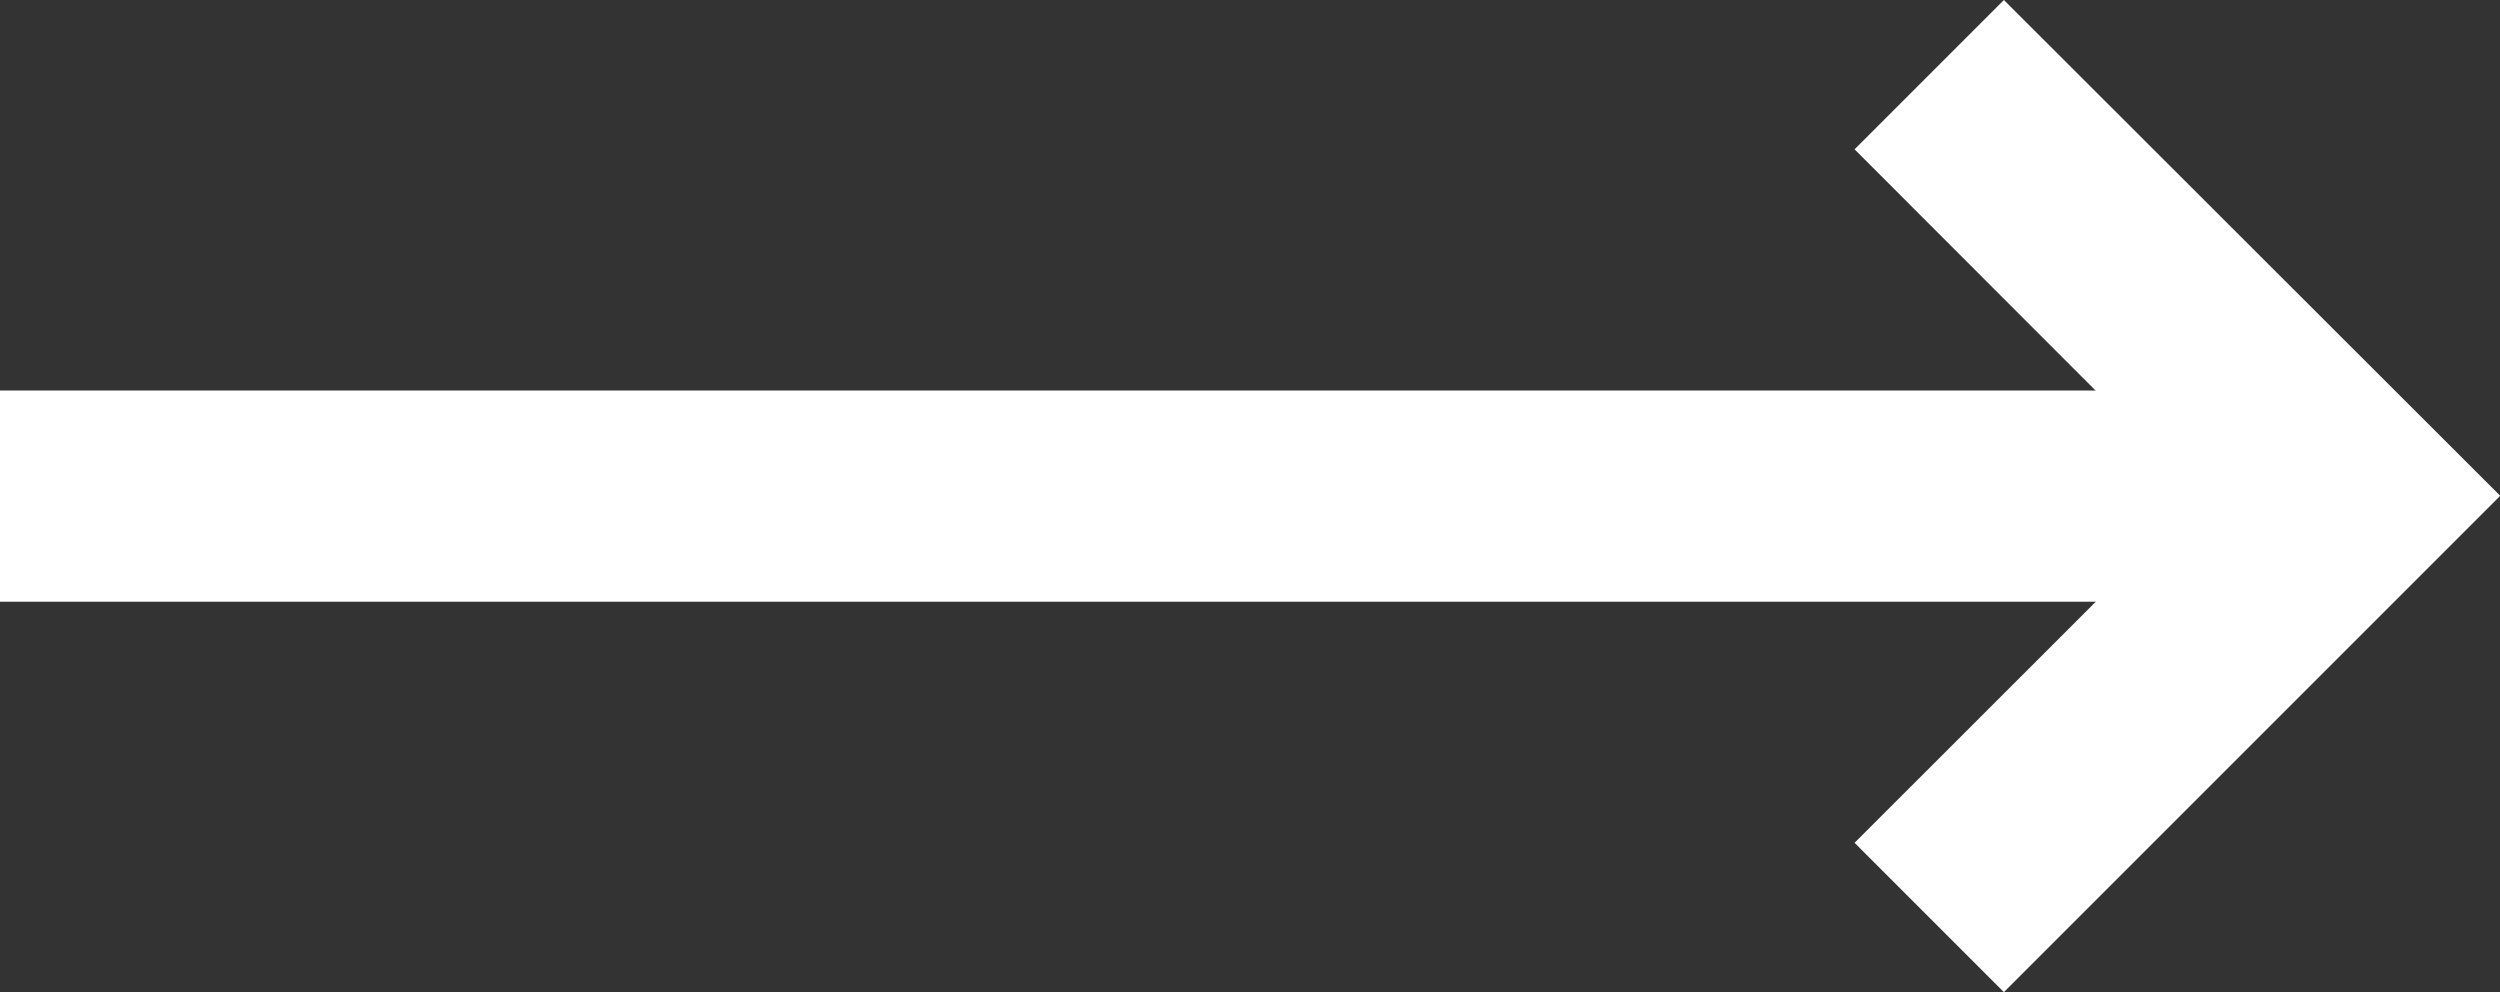
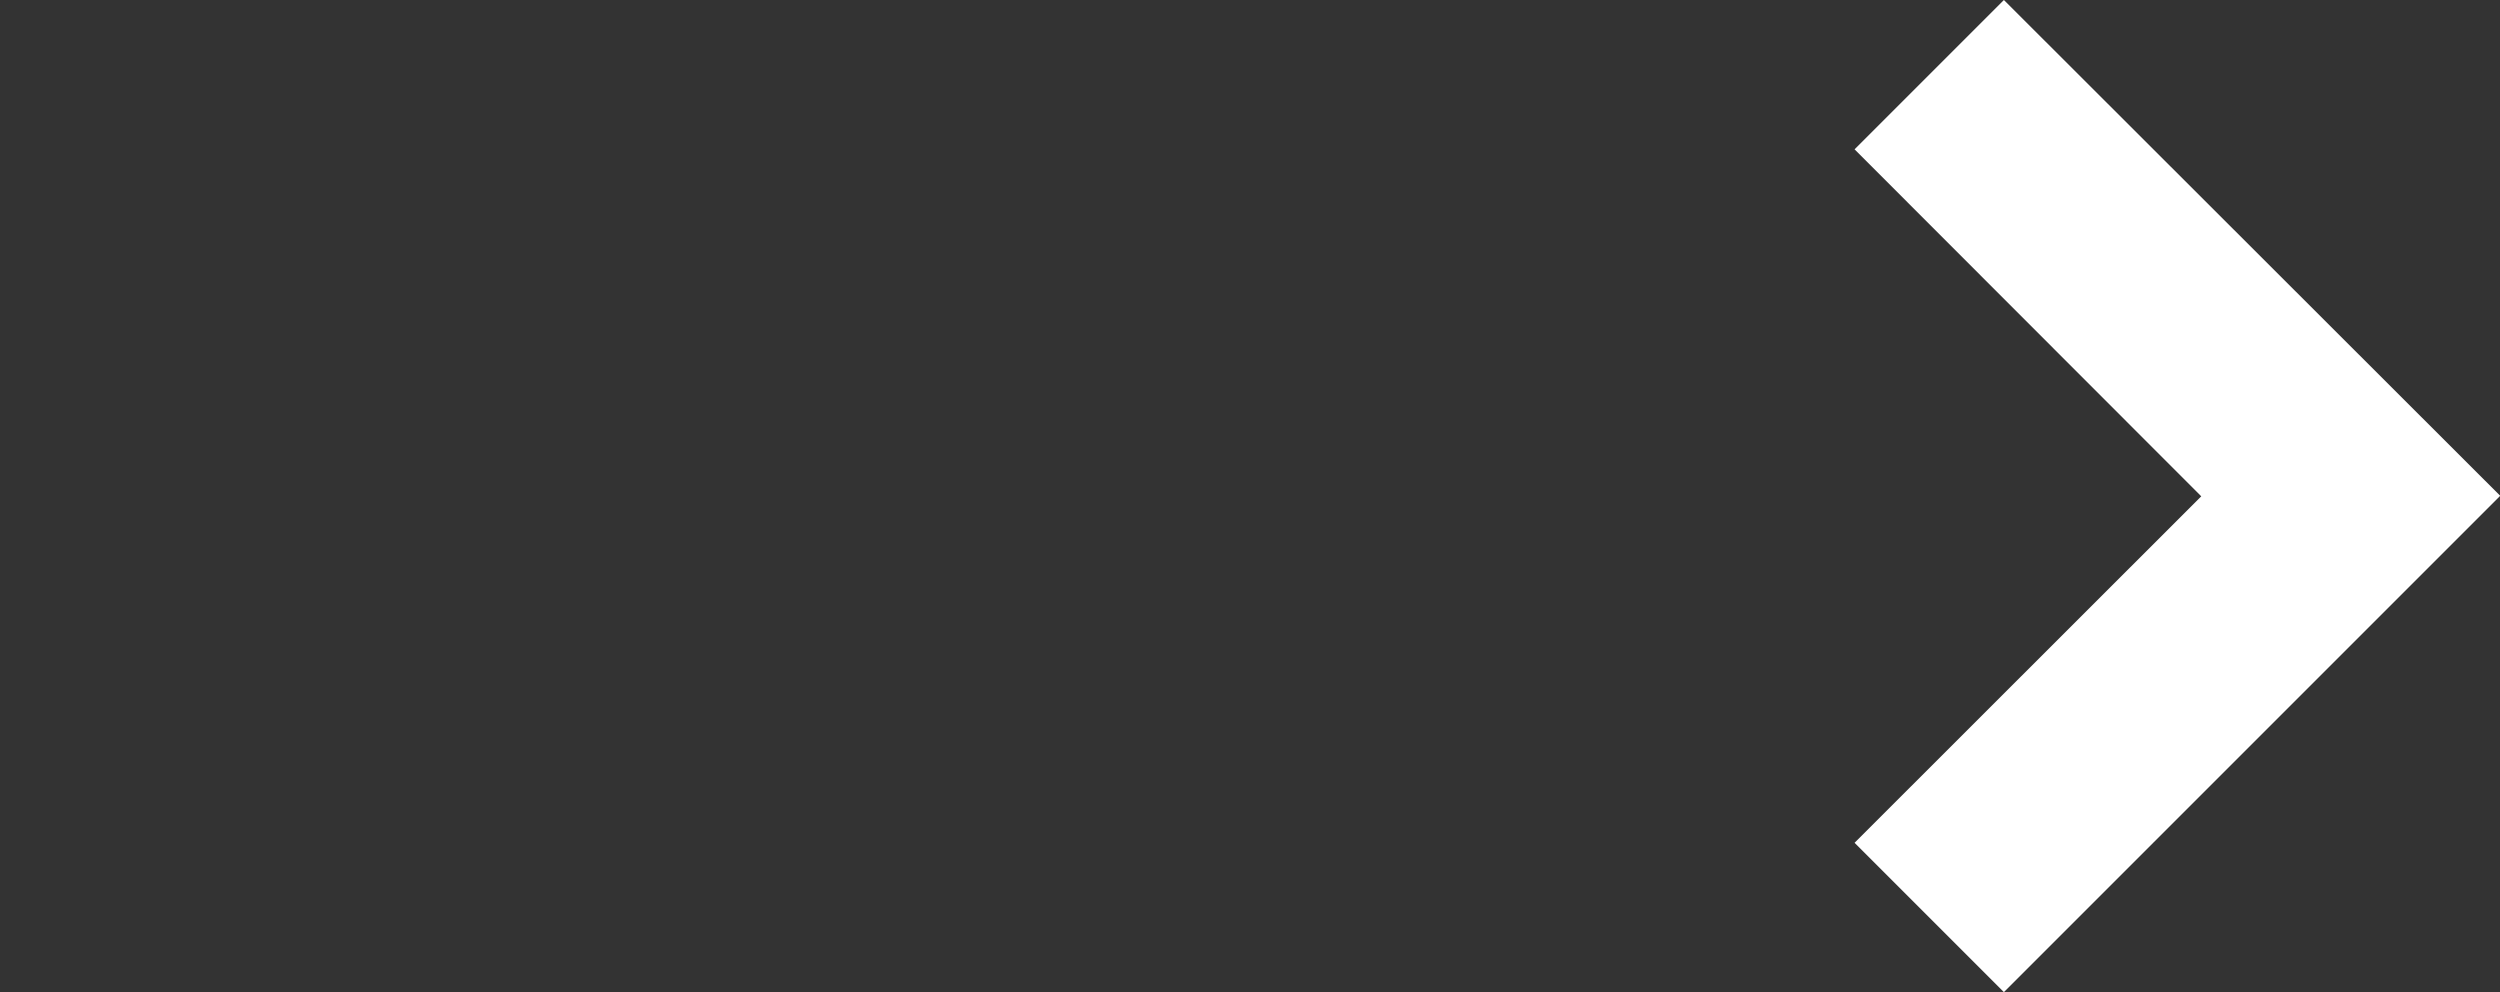
<svg xmlns="http://www.w3.org/2000/svg" id="cta-arrow-right-white" width="23.674" height="9.395" viewBox="0 0 23.674 9.395">
  <rect x="0" y="0" width="23.674" height="9.395" fill="#333333" stroke="none" />
  <path id="Pfad_19" data-name="Pfad 19" d="M18.976,0,17.562,1.414,20.845,4.7,17.562,7.981l1.414,1.414,4.7-4.7Z" transform="translate(0 0)" fill="#fff" />
-   <rect id="Rechteck_4" data-name="Rechteck 4" width="22.26" height="2" transform="translate(0 3.698)" fill="#fff" />
</svg>